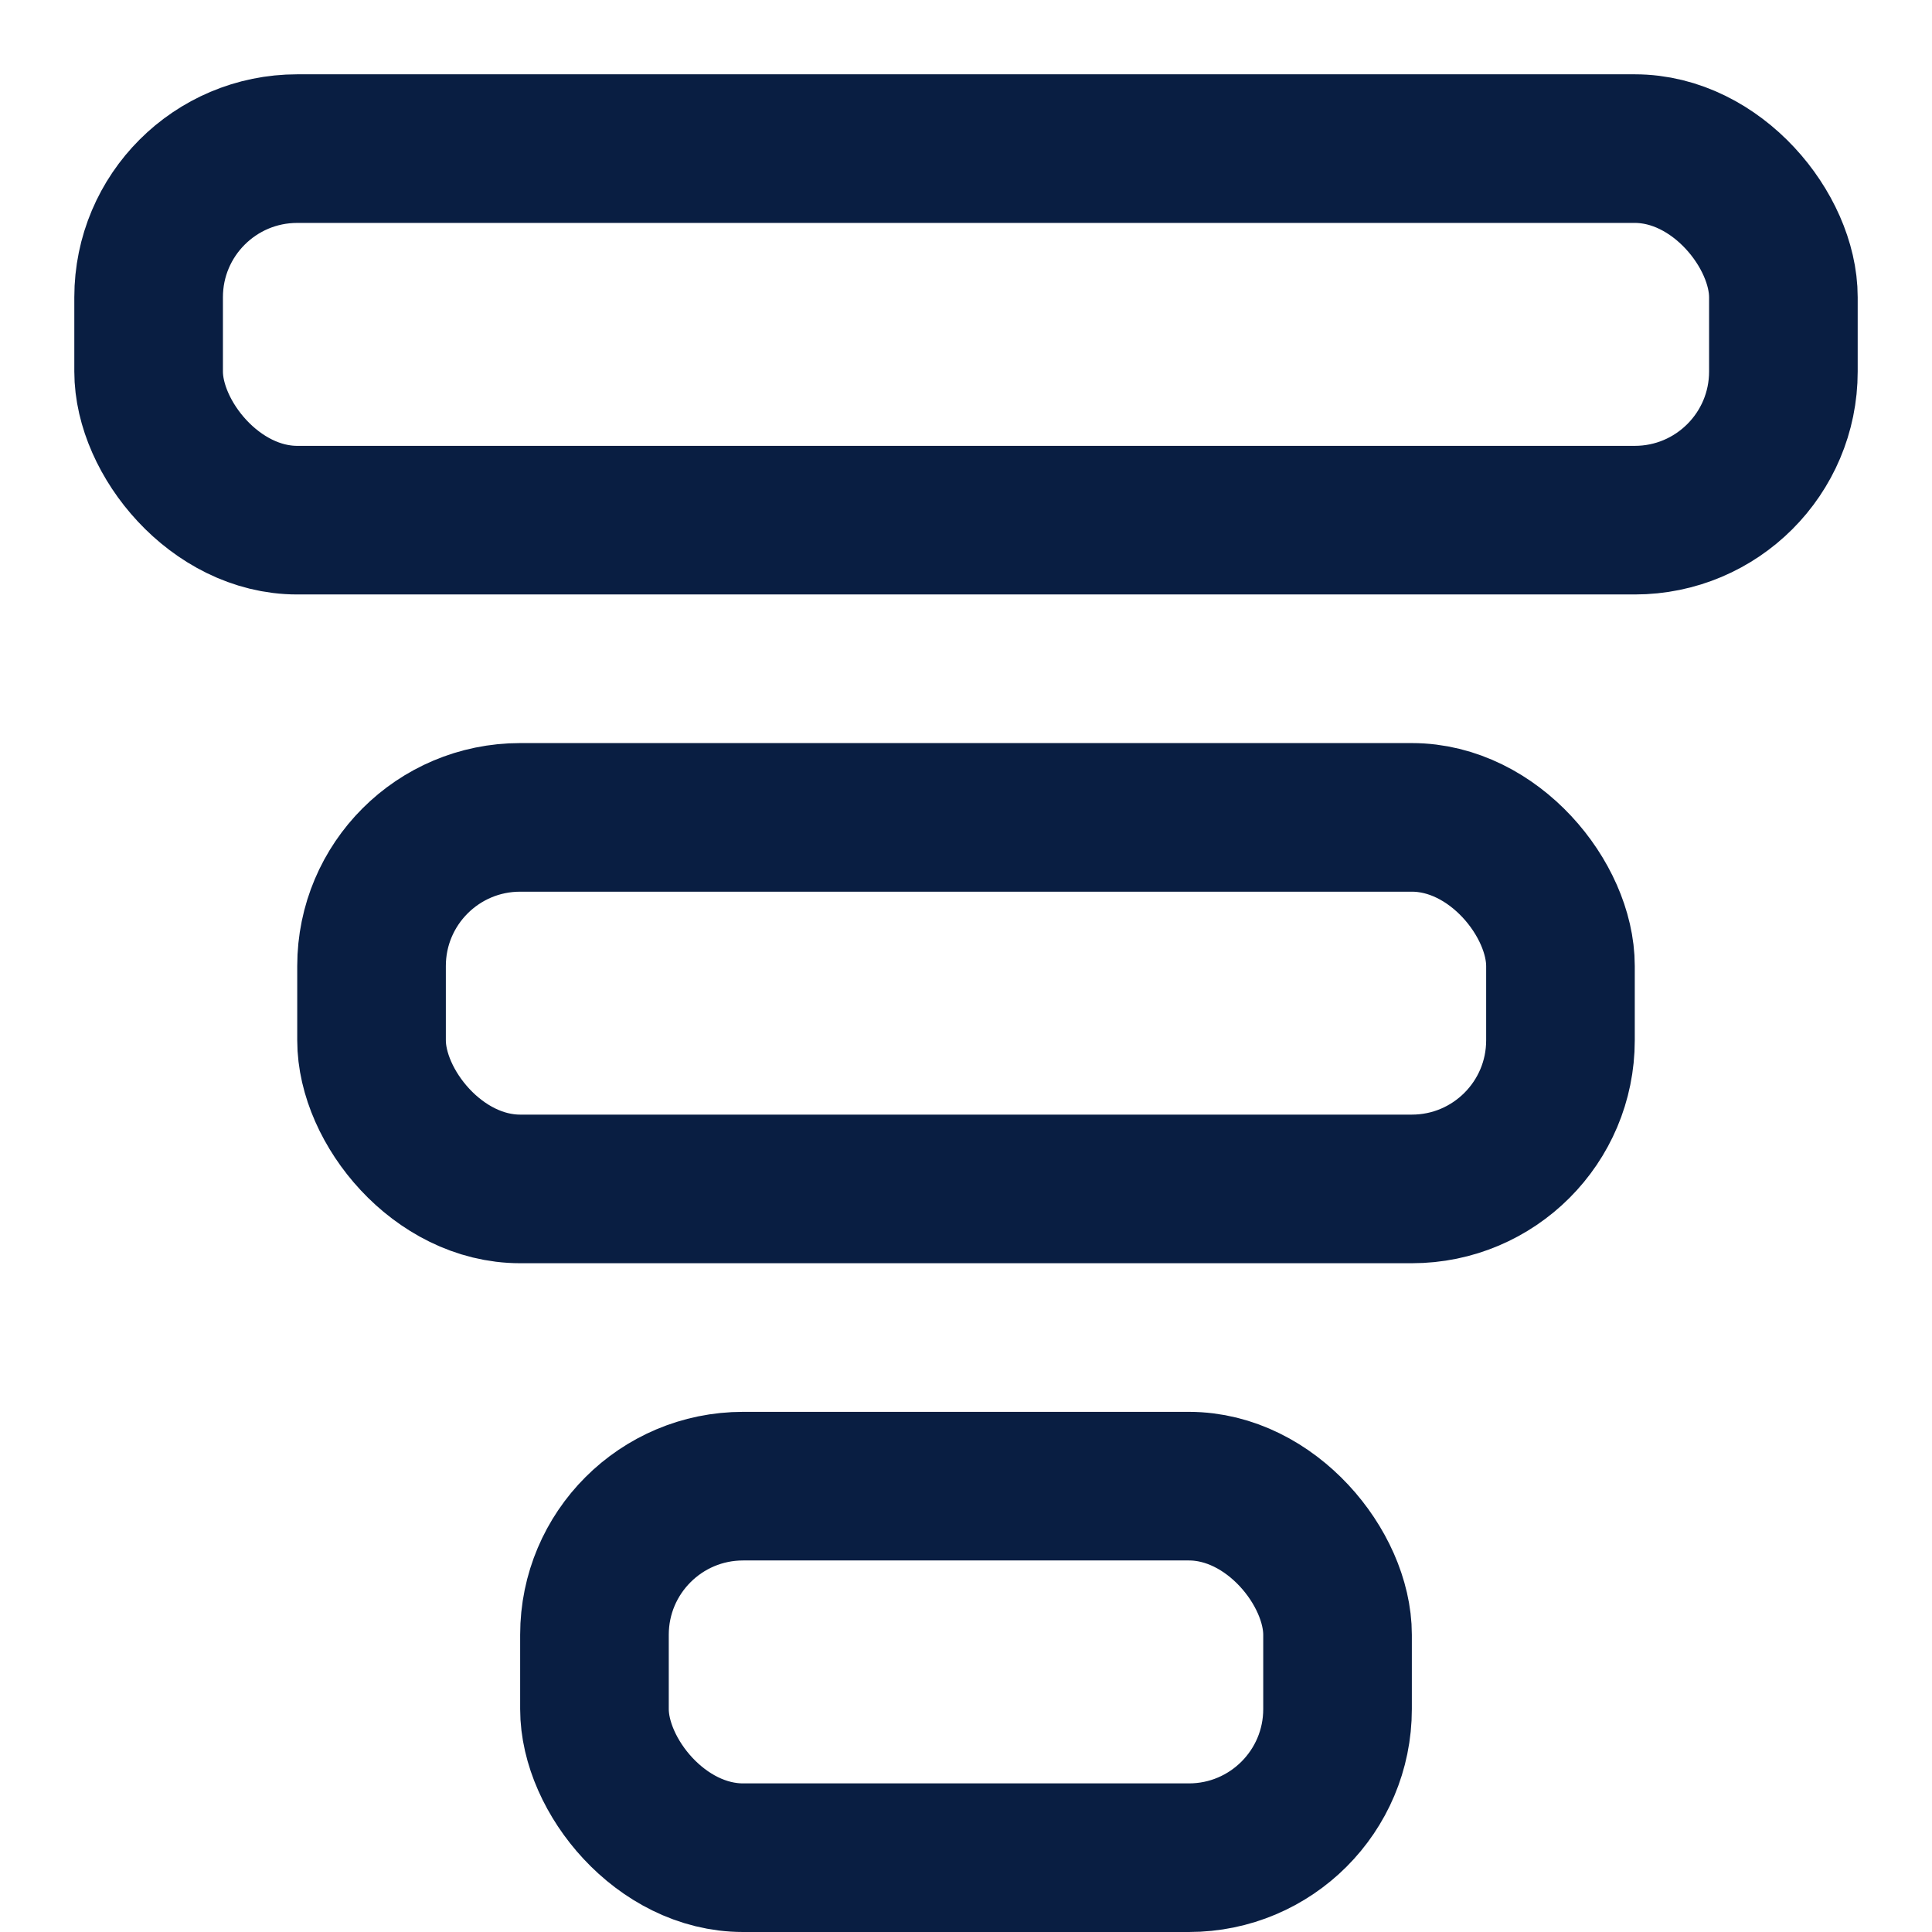
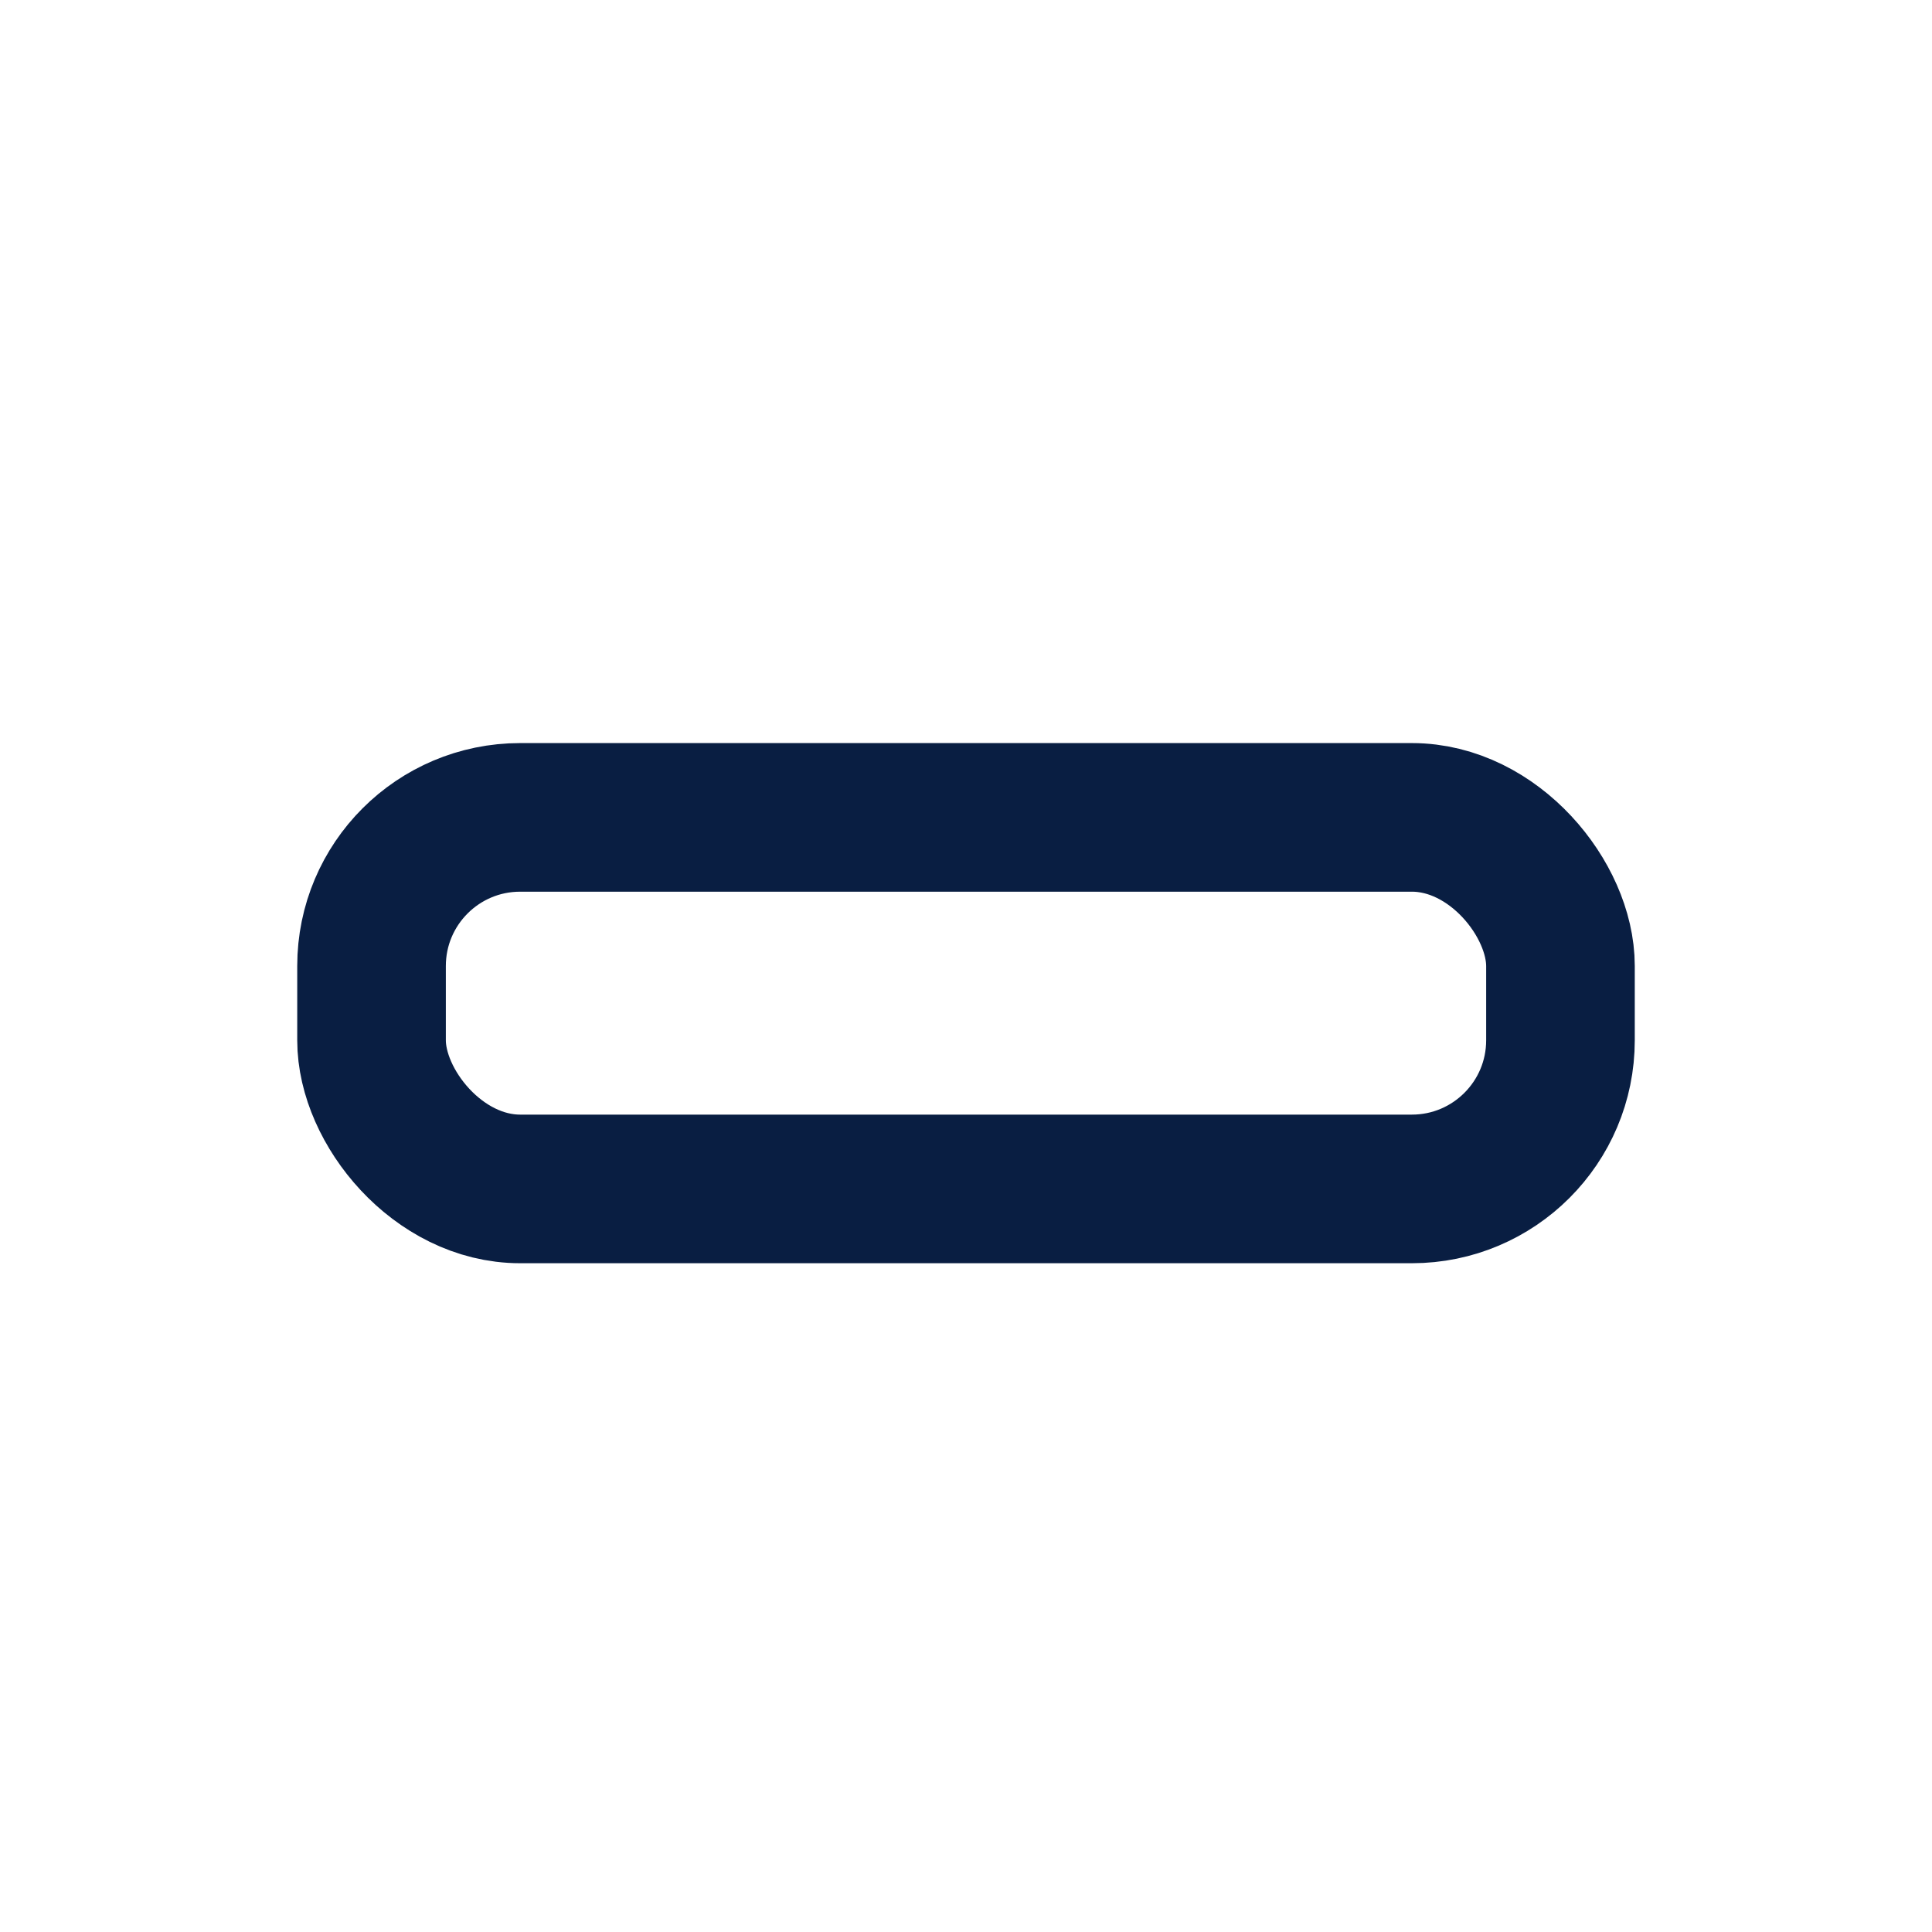
<svg xmlns="http://www.w3.org/2000/svg" width="26" height="26">
  <g transform="translate(2 2)" stroke="#091E42" stroke-width="2" fill="none">
-     <rect width="22" height="5" rx="2" />
    <rect x="3" y="9" width="16" height="5" rx="2" />
-     <rect x="6" y="18" width="10" height="5" rx="2" />
  </g>
</svg>